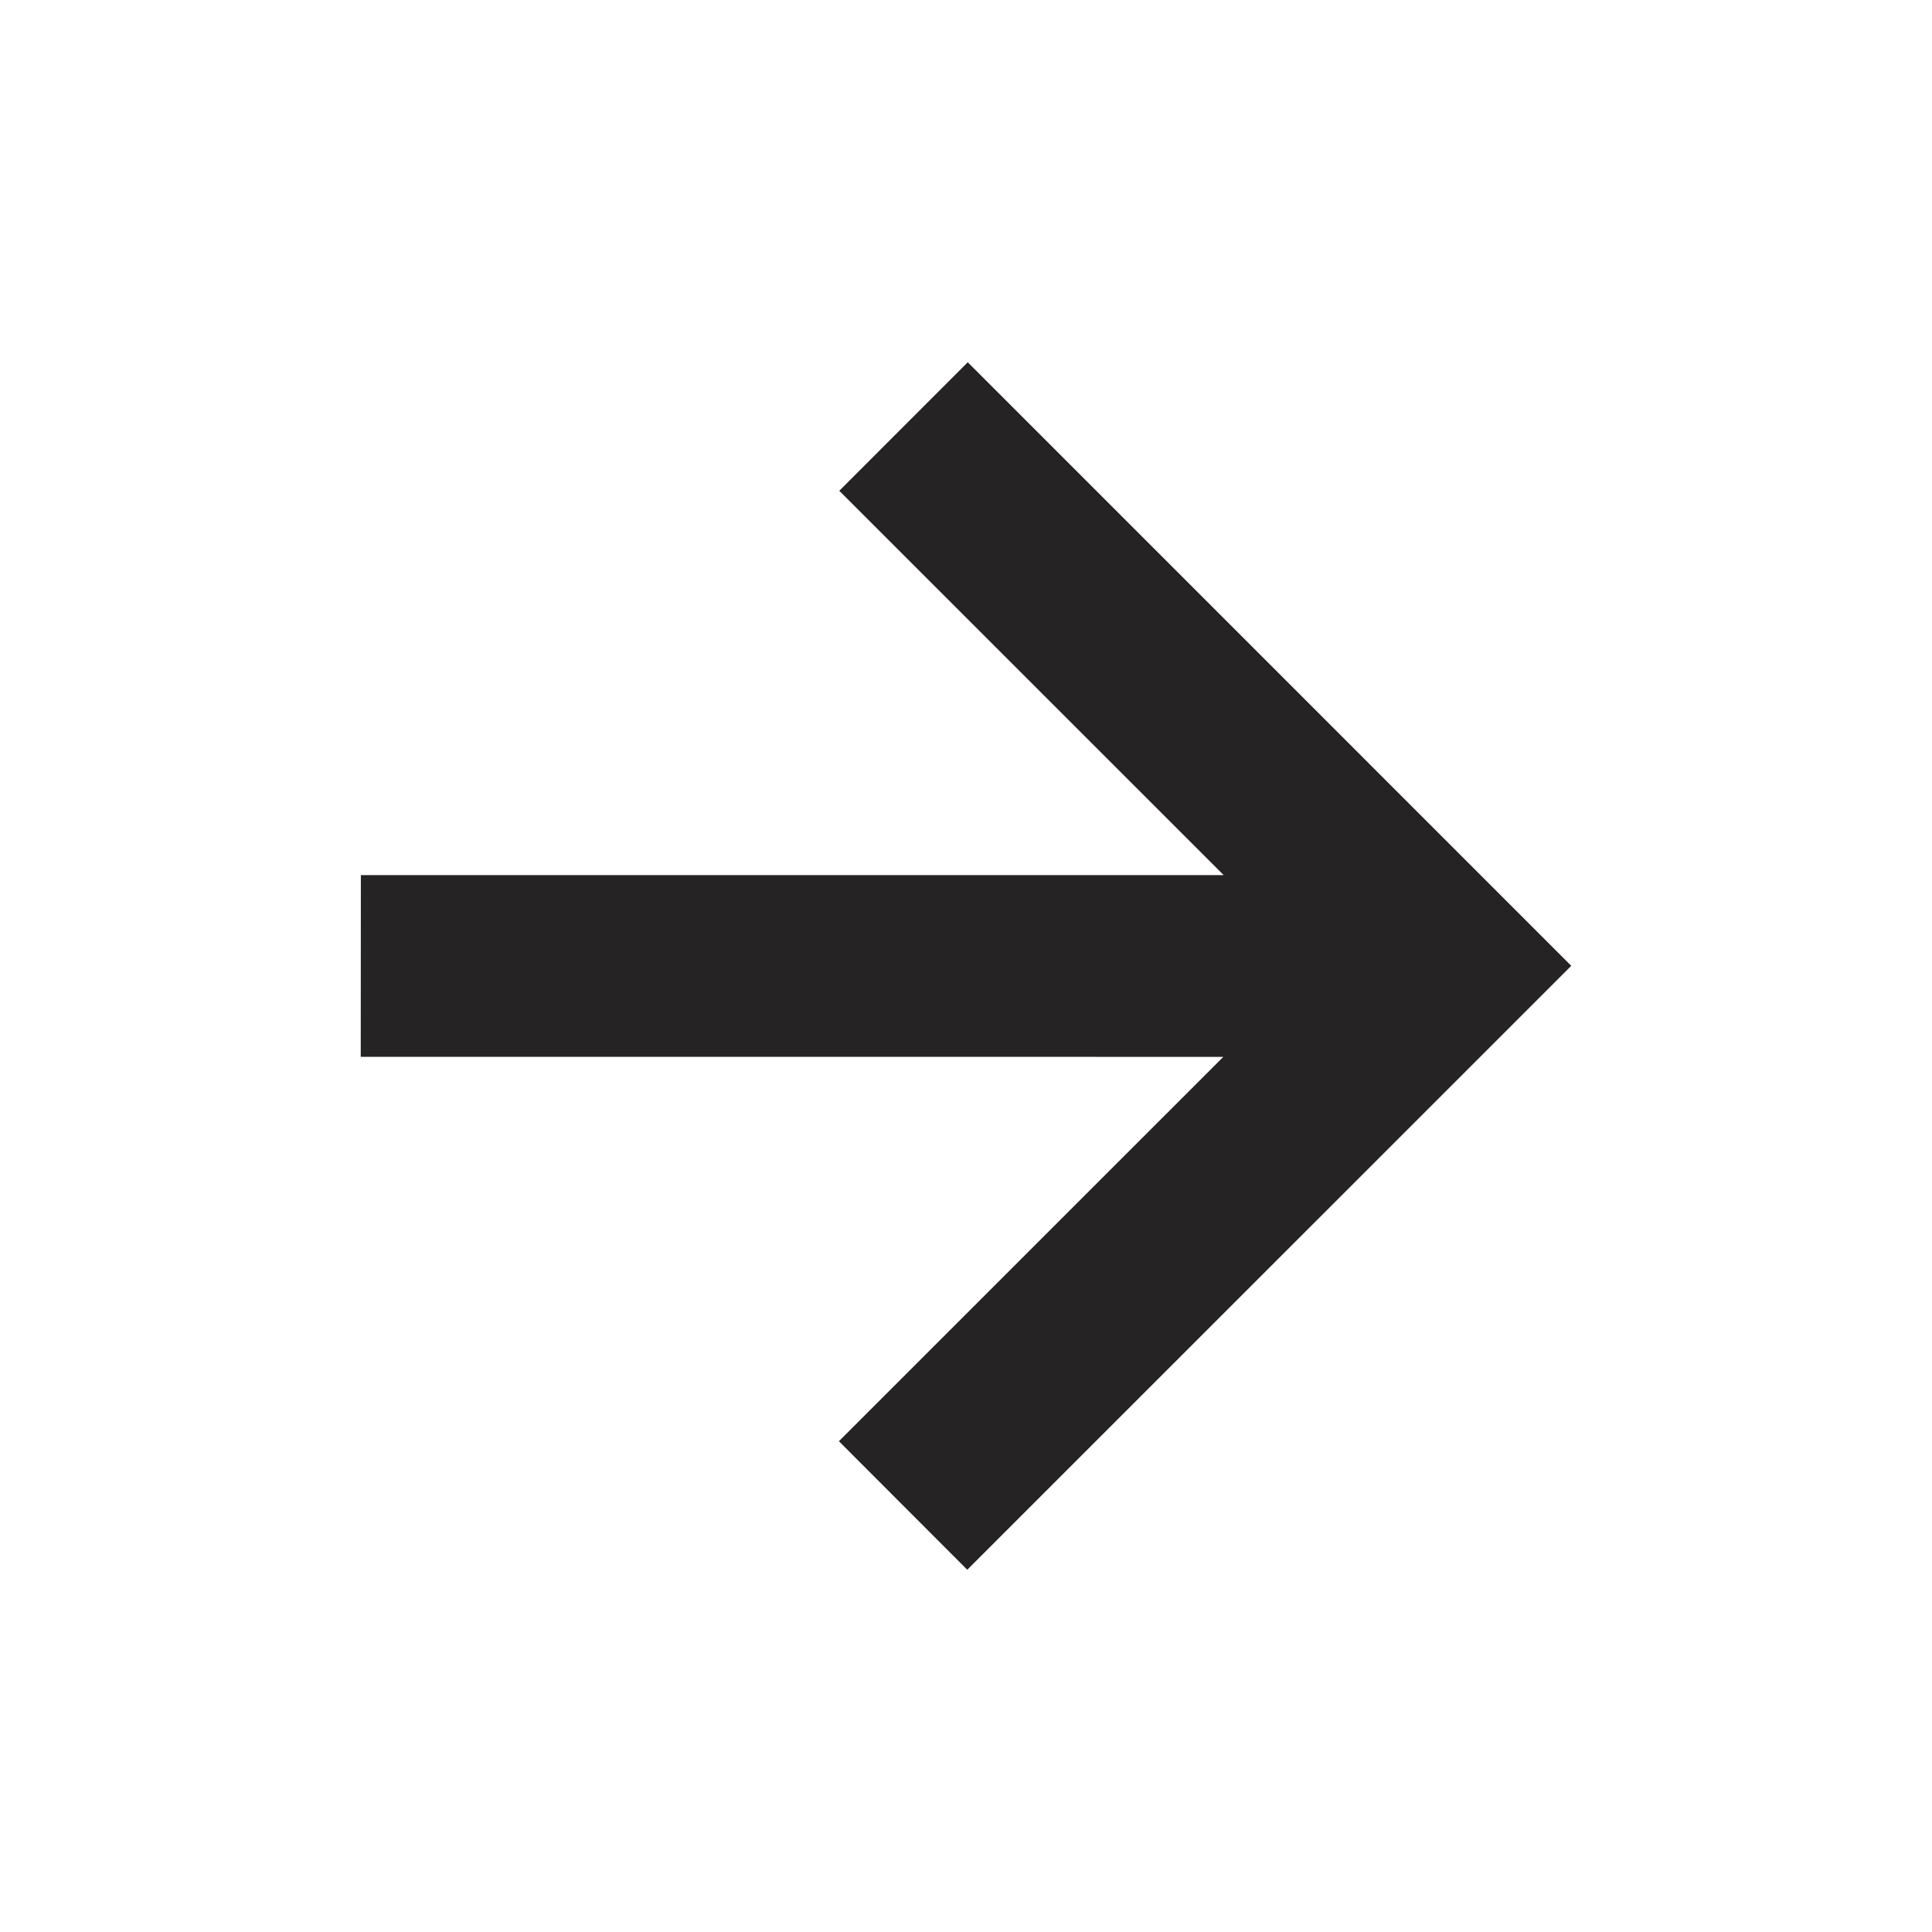
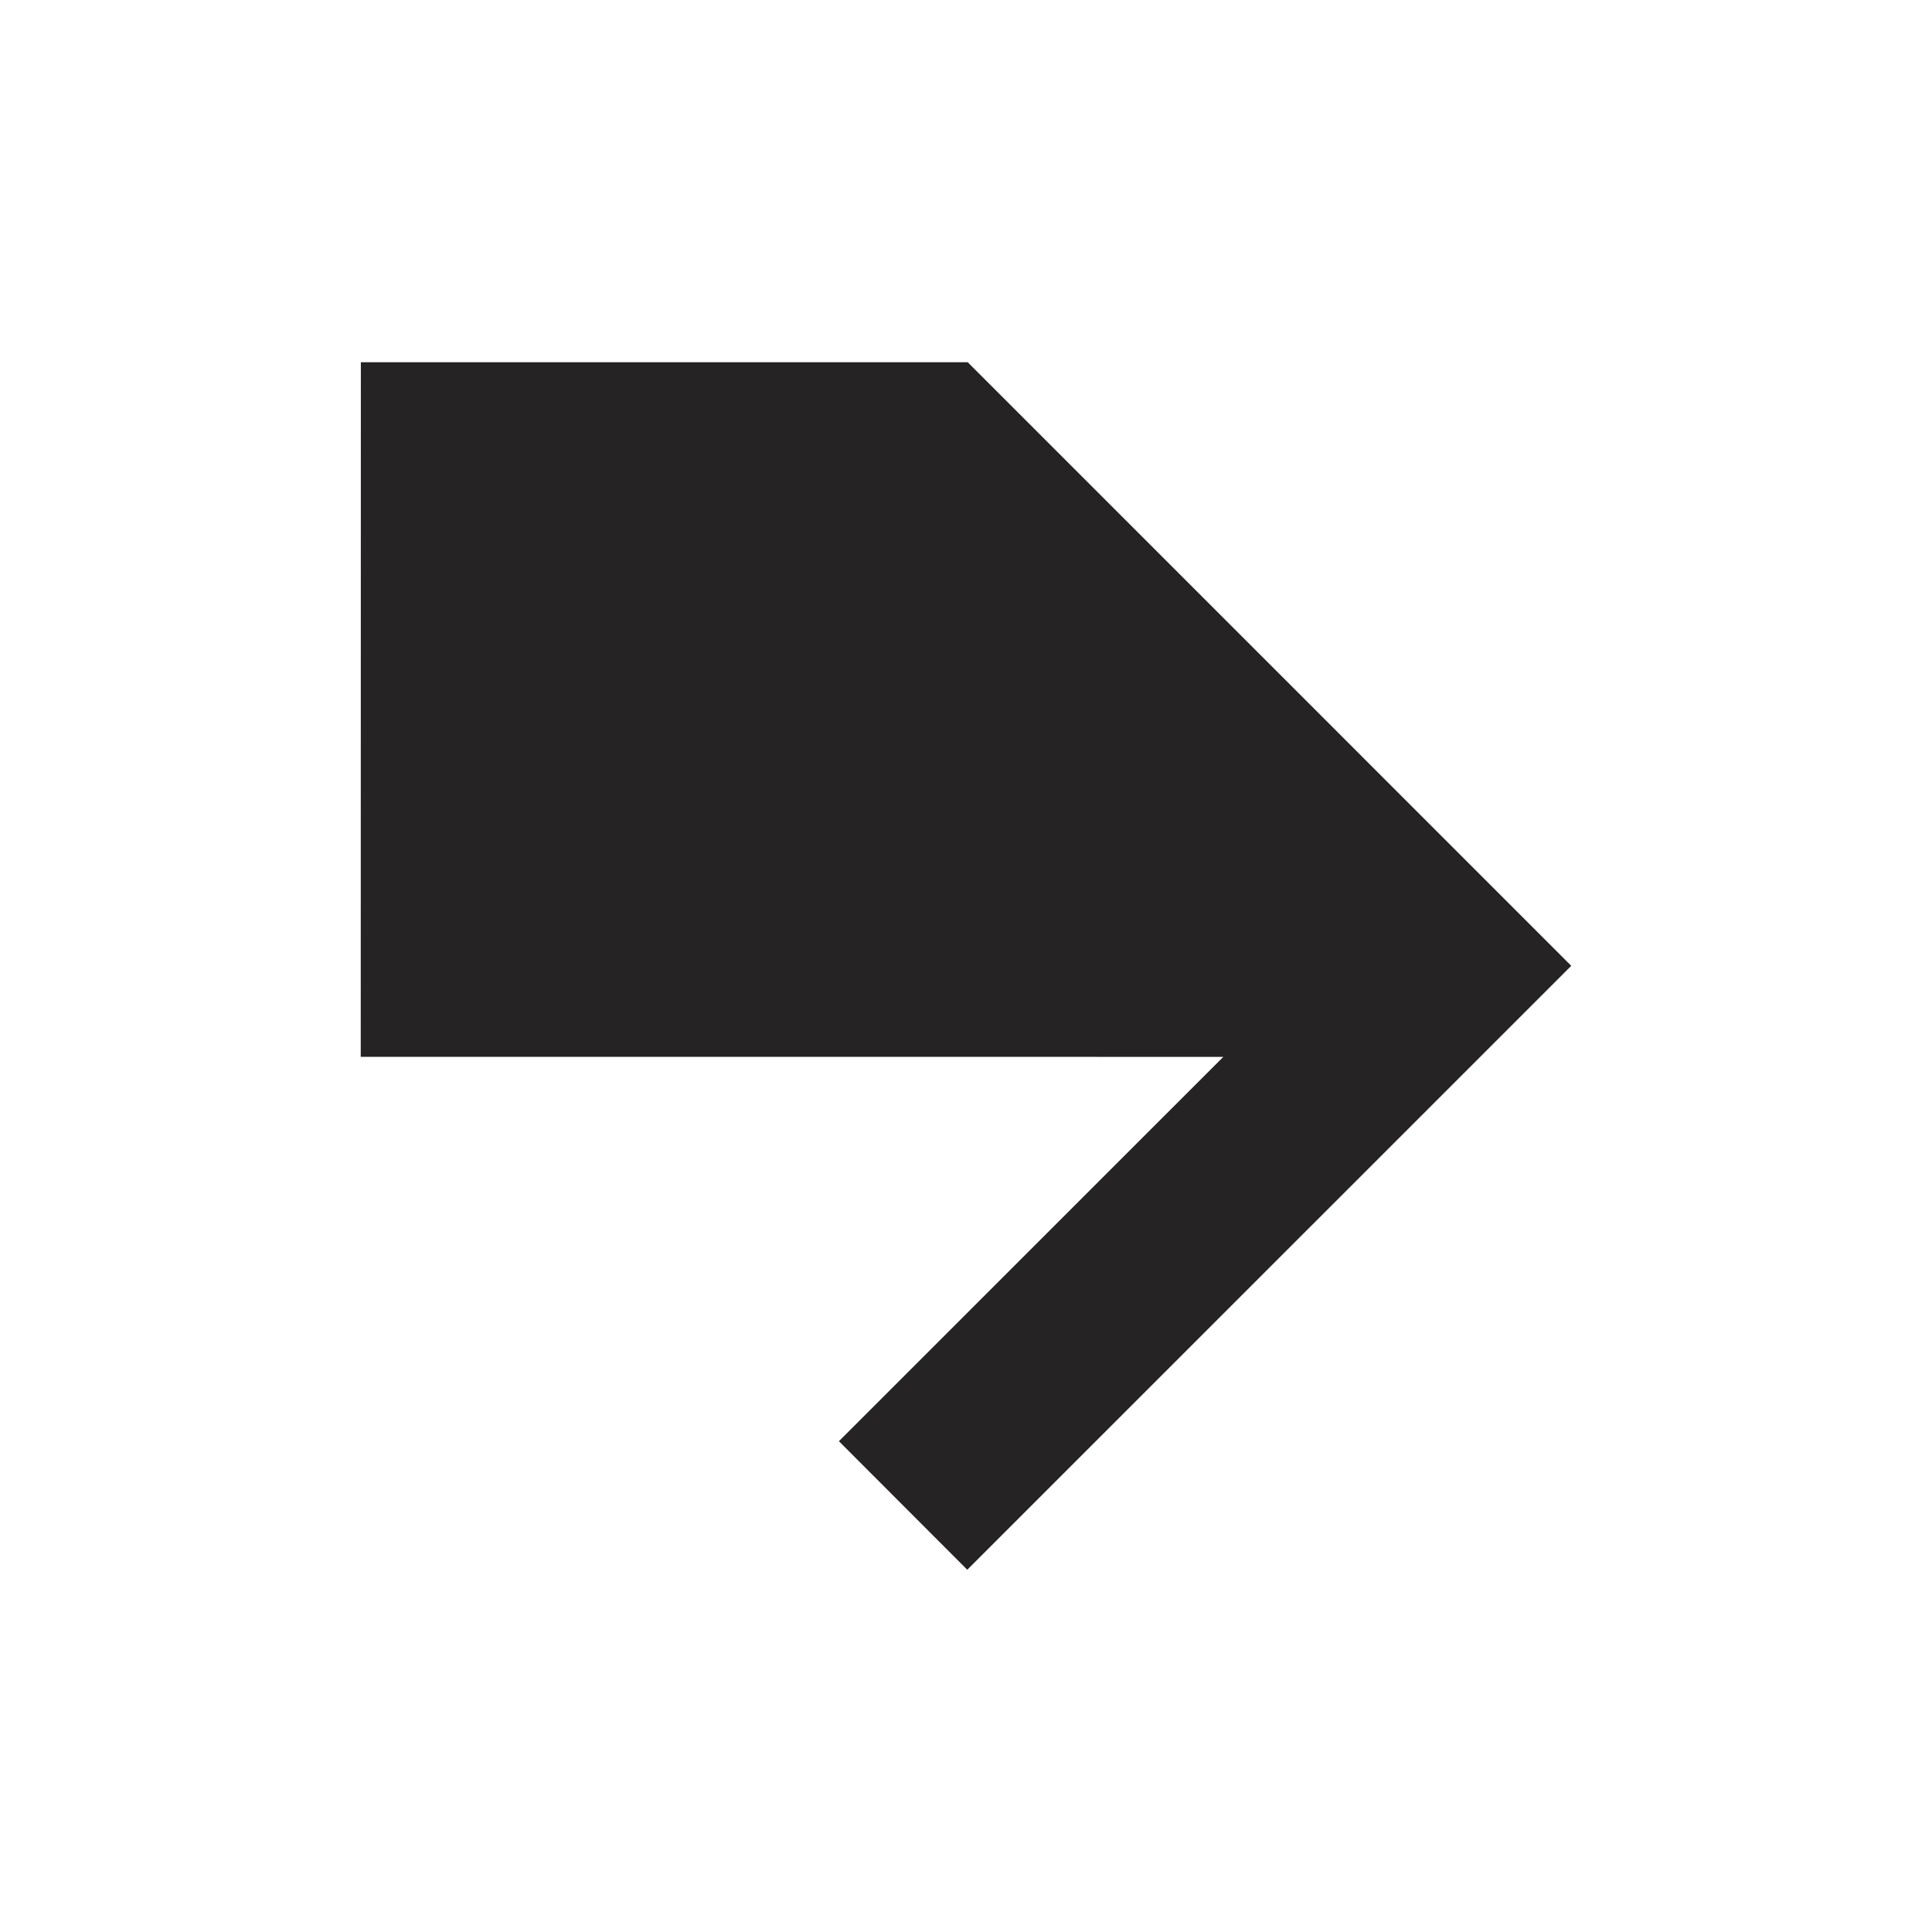
<svg xmlns="http://www.w3.org/2000/svg" fill="#252324" width="25px" height="25px" viewBox="0 0 32 32">
-   <path d="M5.975 17.504l14.287.001-6.367 6.366L16.021 26l10.004-10.003L16.029 6l-2.128 2.129 6.367 6.366H5.977z" />
+   <path d="M5.975 17.504l14.287.001-6.367 6.366L16.021 26l10.004-10.003L16.029 6H5.977z" />
</svg>